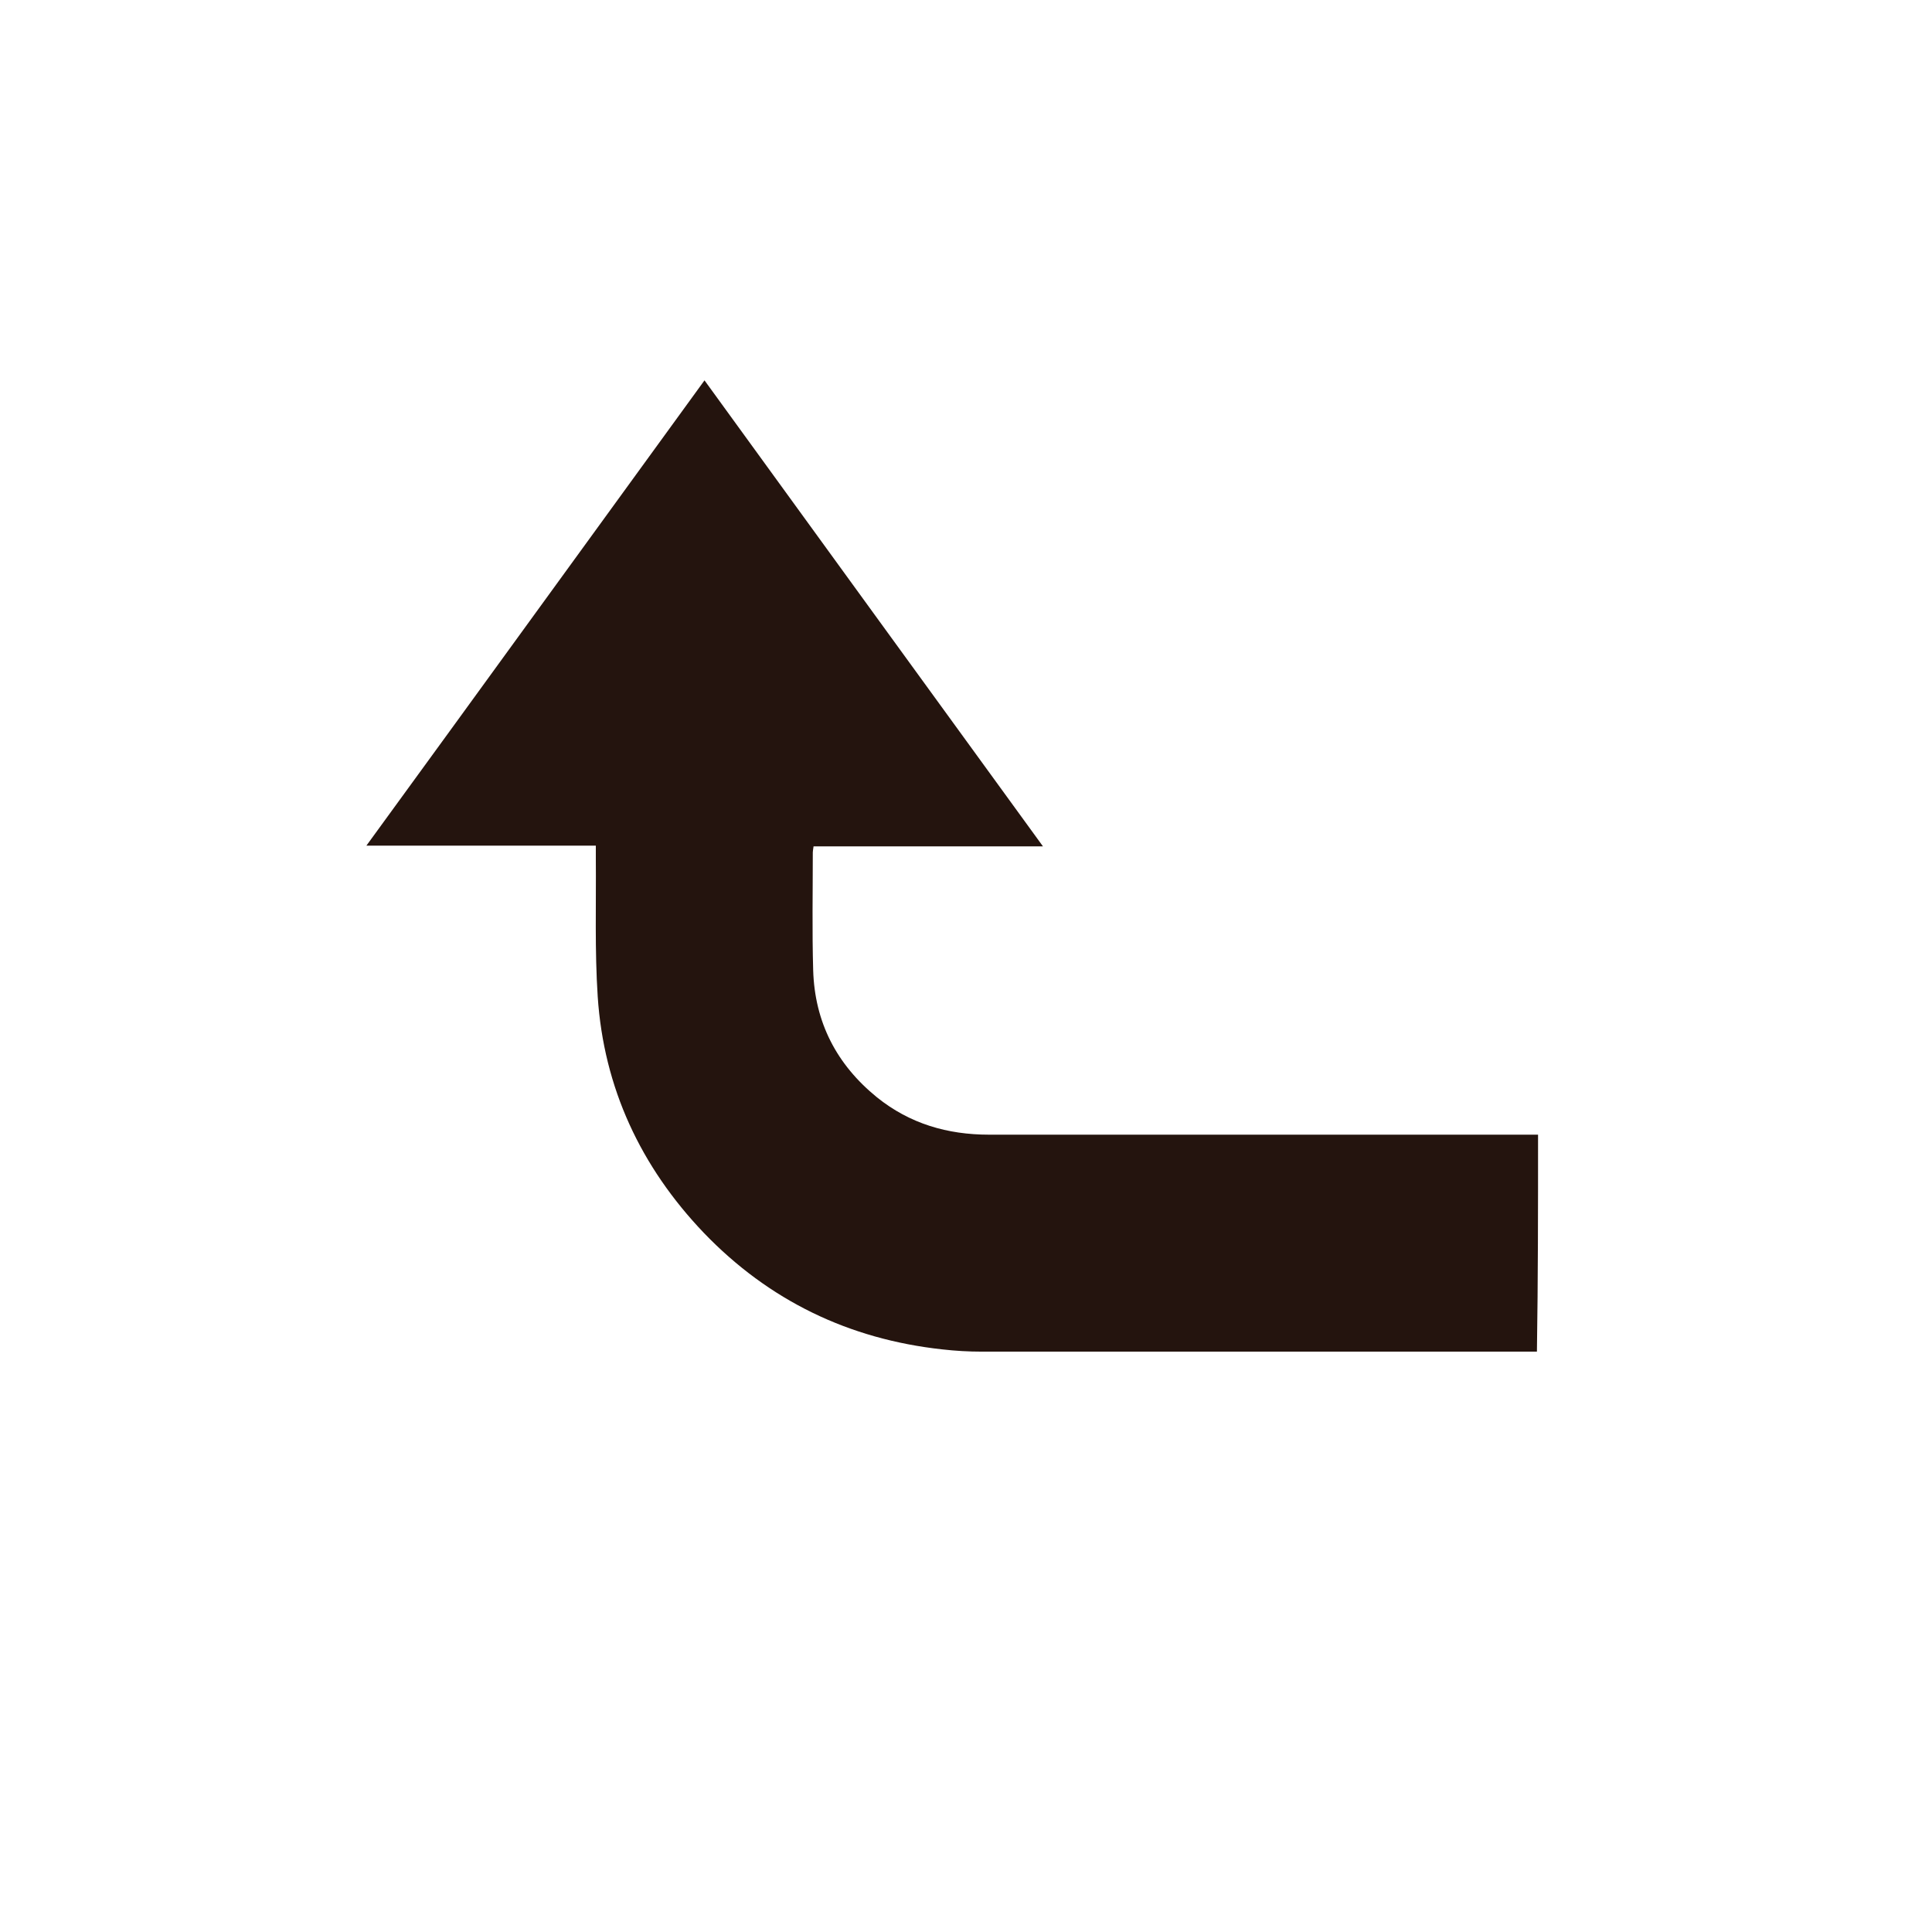
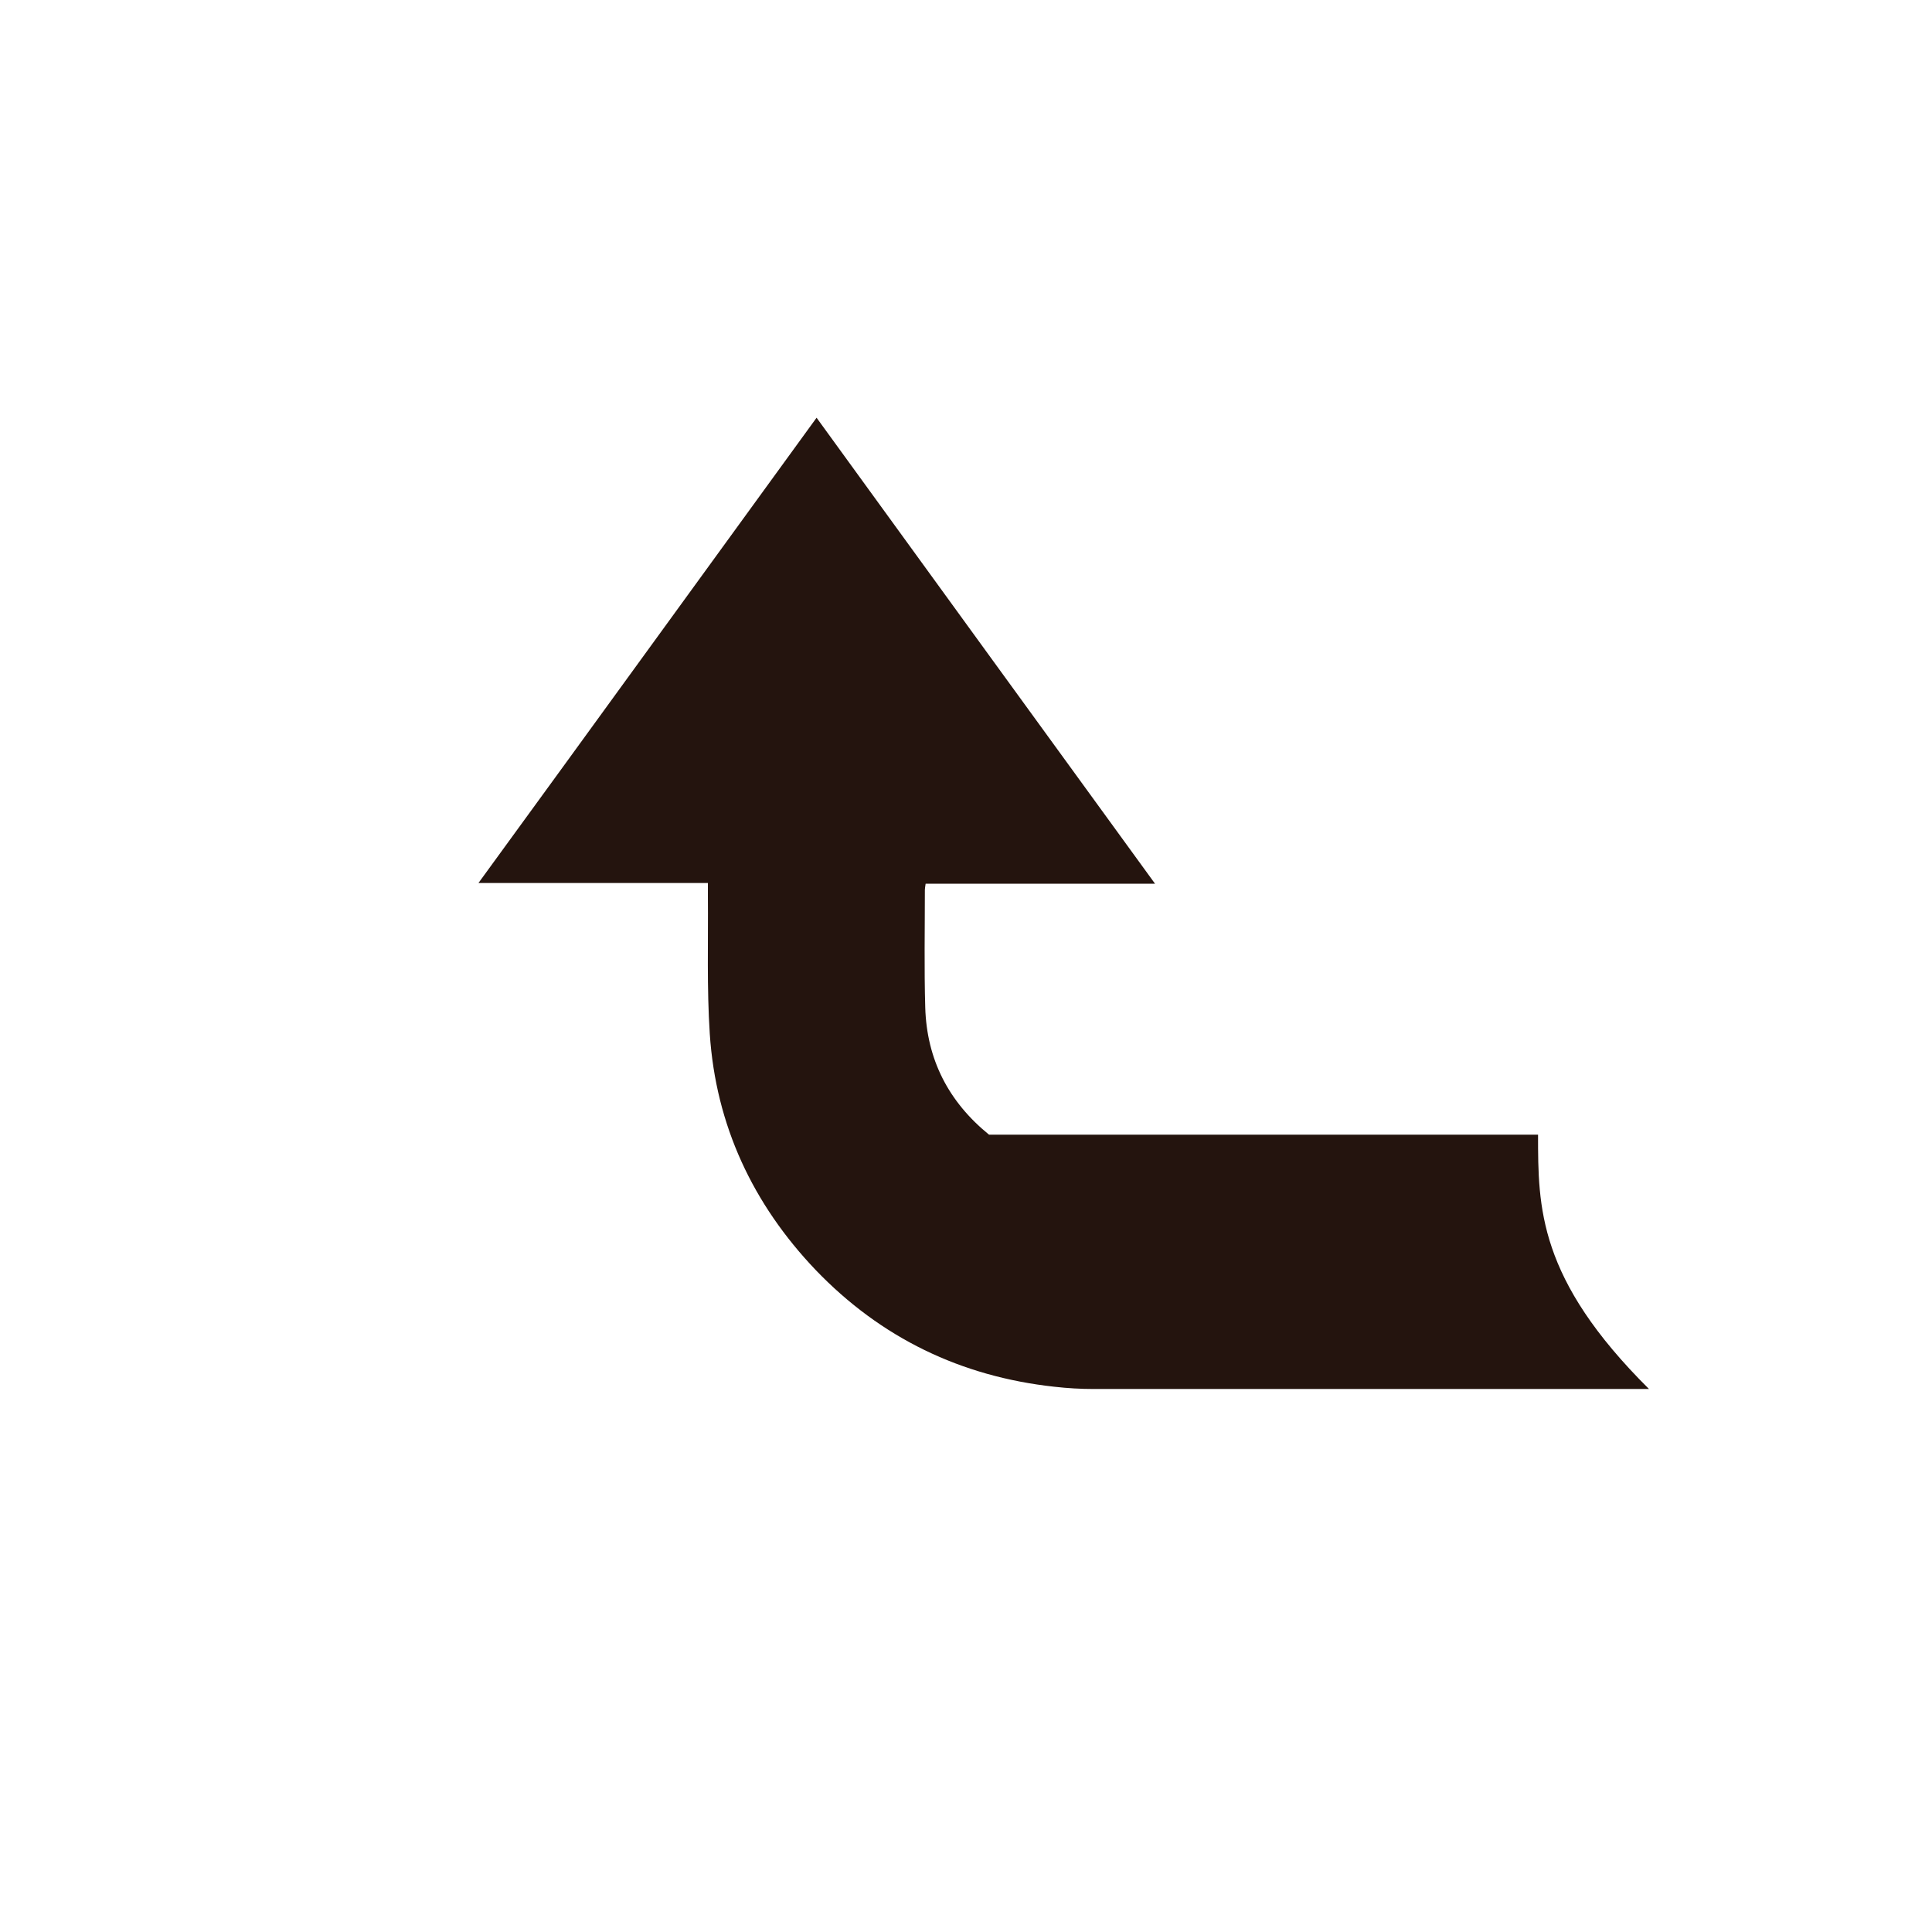
<svg xmlns="http://www.w3.org/2000/svg" version="1.1" id="レイヤー_13" x="0px" y="0px" width="512px" height="512px" viewBox="0 0 512 512" style="enable-background:new 0 0 512 512;" xml:space="preserve">
  <style type="text/css">
	.st0{fill:#24140E;}
</style>
  <g>
-     <path class="st0" d="M407.6,300.7c-1.3,0-2.4,0-3.6,0c-47.3,0-94.6,0-141.9,0c-11,0-21-2.9-29.7-9.9c-10.7-8.7-16.5-19.9-16.9-33.7   c-0.3-10.4-0.1-20.8-0.1-31.2c0-0.4,0.1-0.8,0.2-1.6c20.1,0,40.1,0,60.8,0c-30.1-41.4-59.8-82.3-89.7-123.5   c-29.9,41.1-59.5,82-89.6,123.3c20.5,0,40.5,0,60.8,0c0,1.4,0,2.4,0,3.4c0.1,12.2-0.3,24.4,0.5,36.6c1.6,24.2,11.4,45.1,28.1,62.6   c17.3,18,38.5,28.2,63.2,30.9c3.5,0.4,7,0.6,10.5,0.6c48.1,0,96.1,0,144.2,0c0.9,0,1.8,0,2.9,0C407.6,338.9,407.6,320,407.6,300.7z   " />
+     <path class="st0" d="M407.6,300.7c-1.3,0-2.4,0-3.6,0c-47.3,0-94.6,0-141.9,0c-10.7-8.7-16.5-19.9-16.9-33.7   c-0.3-10.4-0.1-20.8-0.1-31.2c0-0.4,0.1-0.8,0.2-1.6c20.1,0,40.1,0,60.8,0c-30.1-41.4-59.8-82.3-89.7-123.5   c-29.9,41.1-59.5,82-89.6,123.3c20.5,0,40.5,0,60.8,0c0,1.4,0,2.4,0,3.4c0.1,12.2-0.3,24.4,0.5,36.6c1.6,24.2,11.4,45.1,28.1,62.6   c17.3,18,38.5,28.2,63.2,30.9c3.5,0.4,7,0.6,10.5,0.6c48.1,0,96.1,0,144.2,0c0.9,0,1.8,0,2.9,0C407.6,338.9,407.6,320,407.6,300.7z   " />
  </g>
</svg>